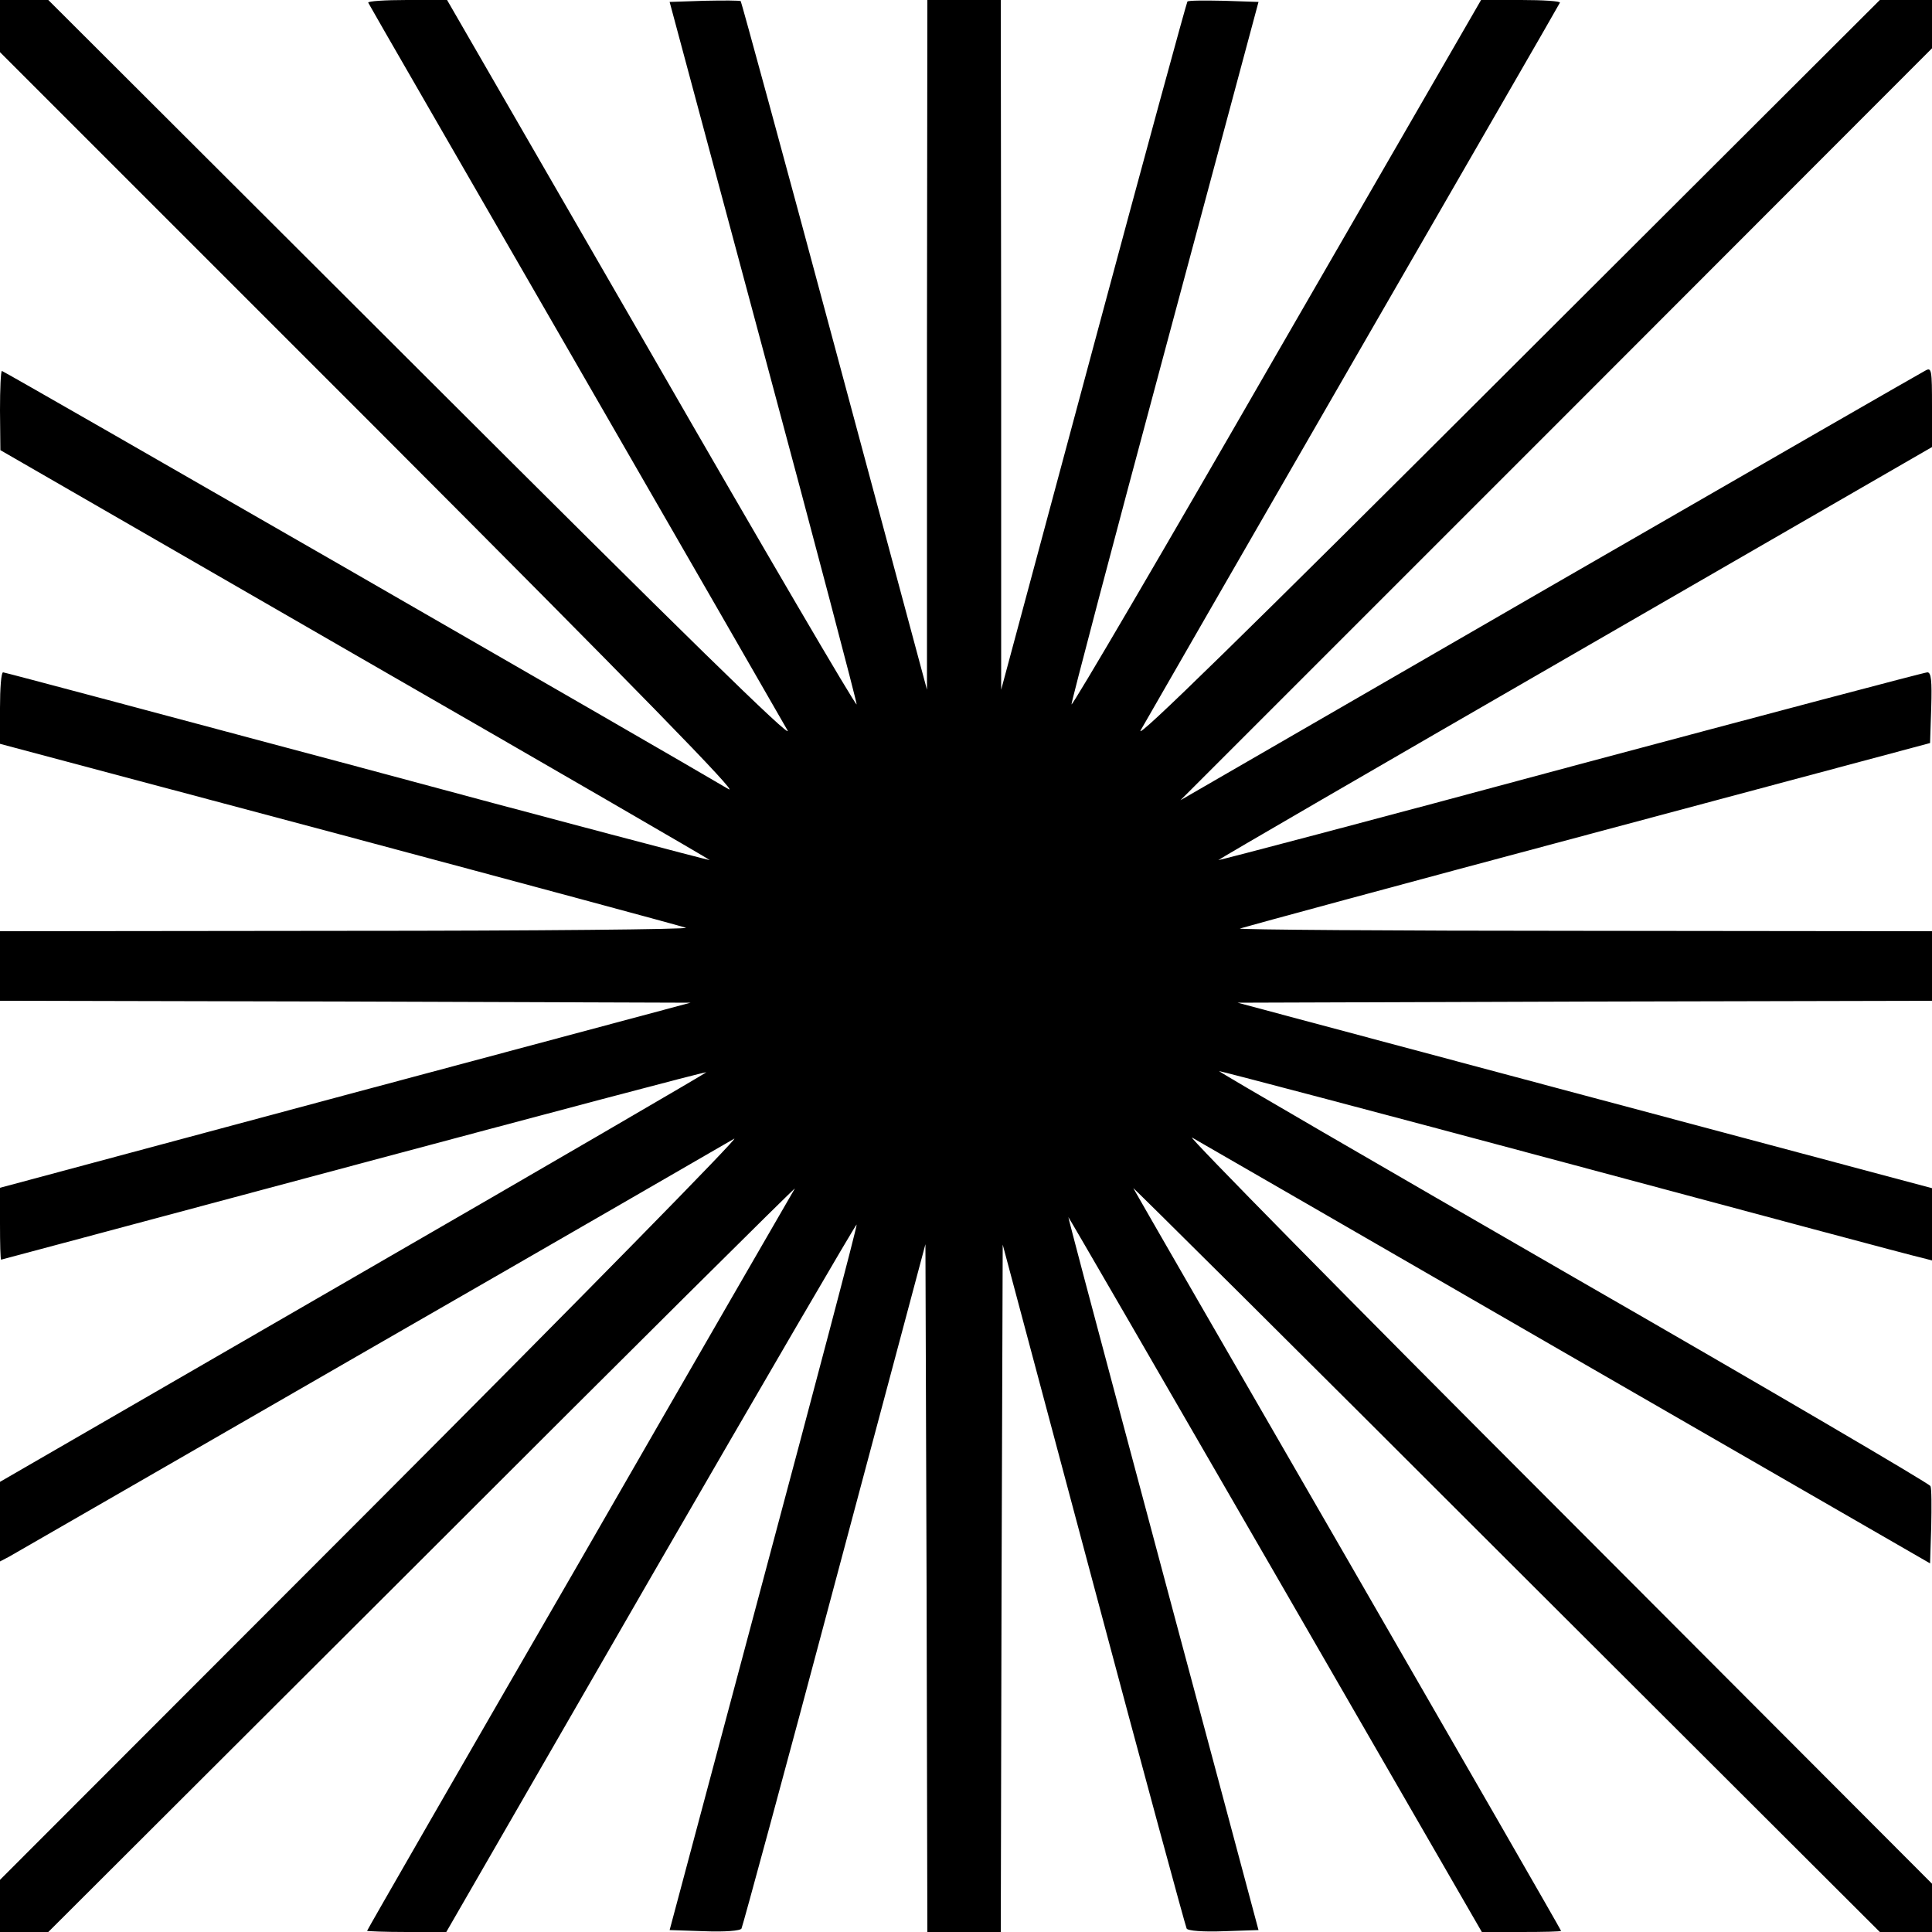
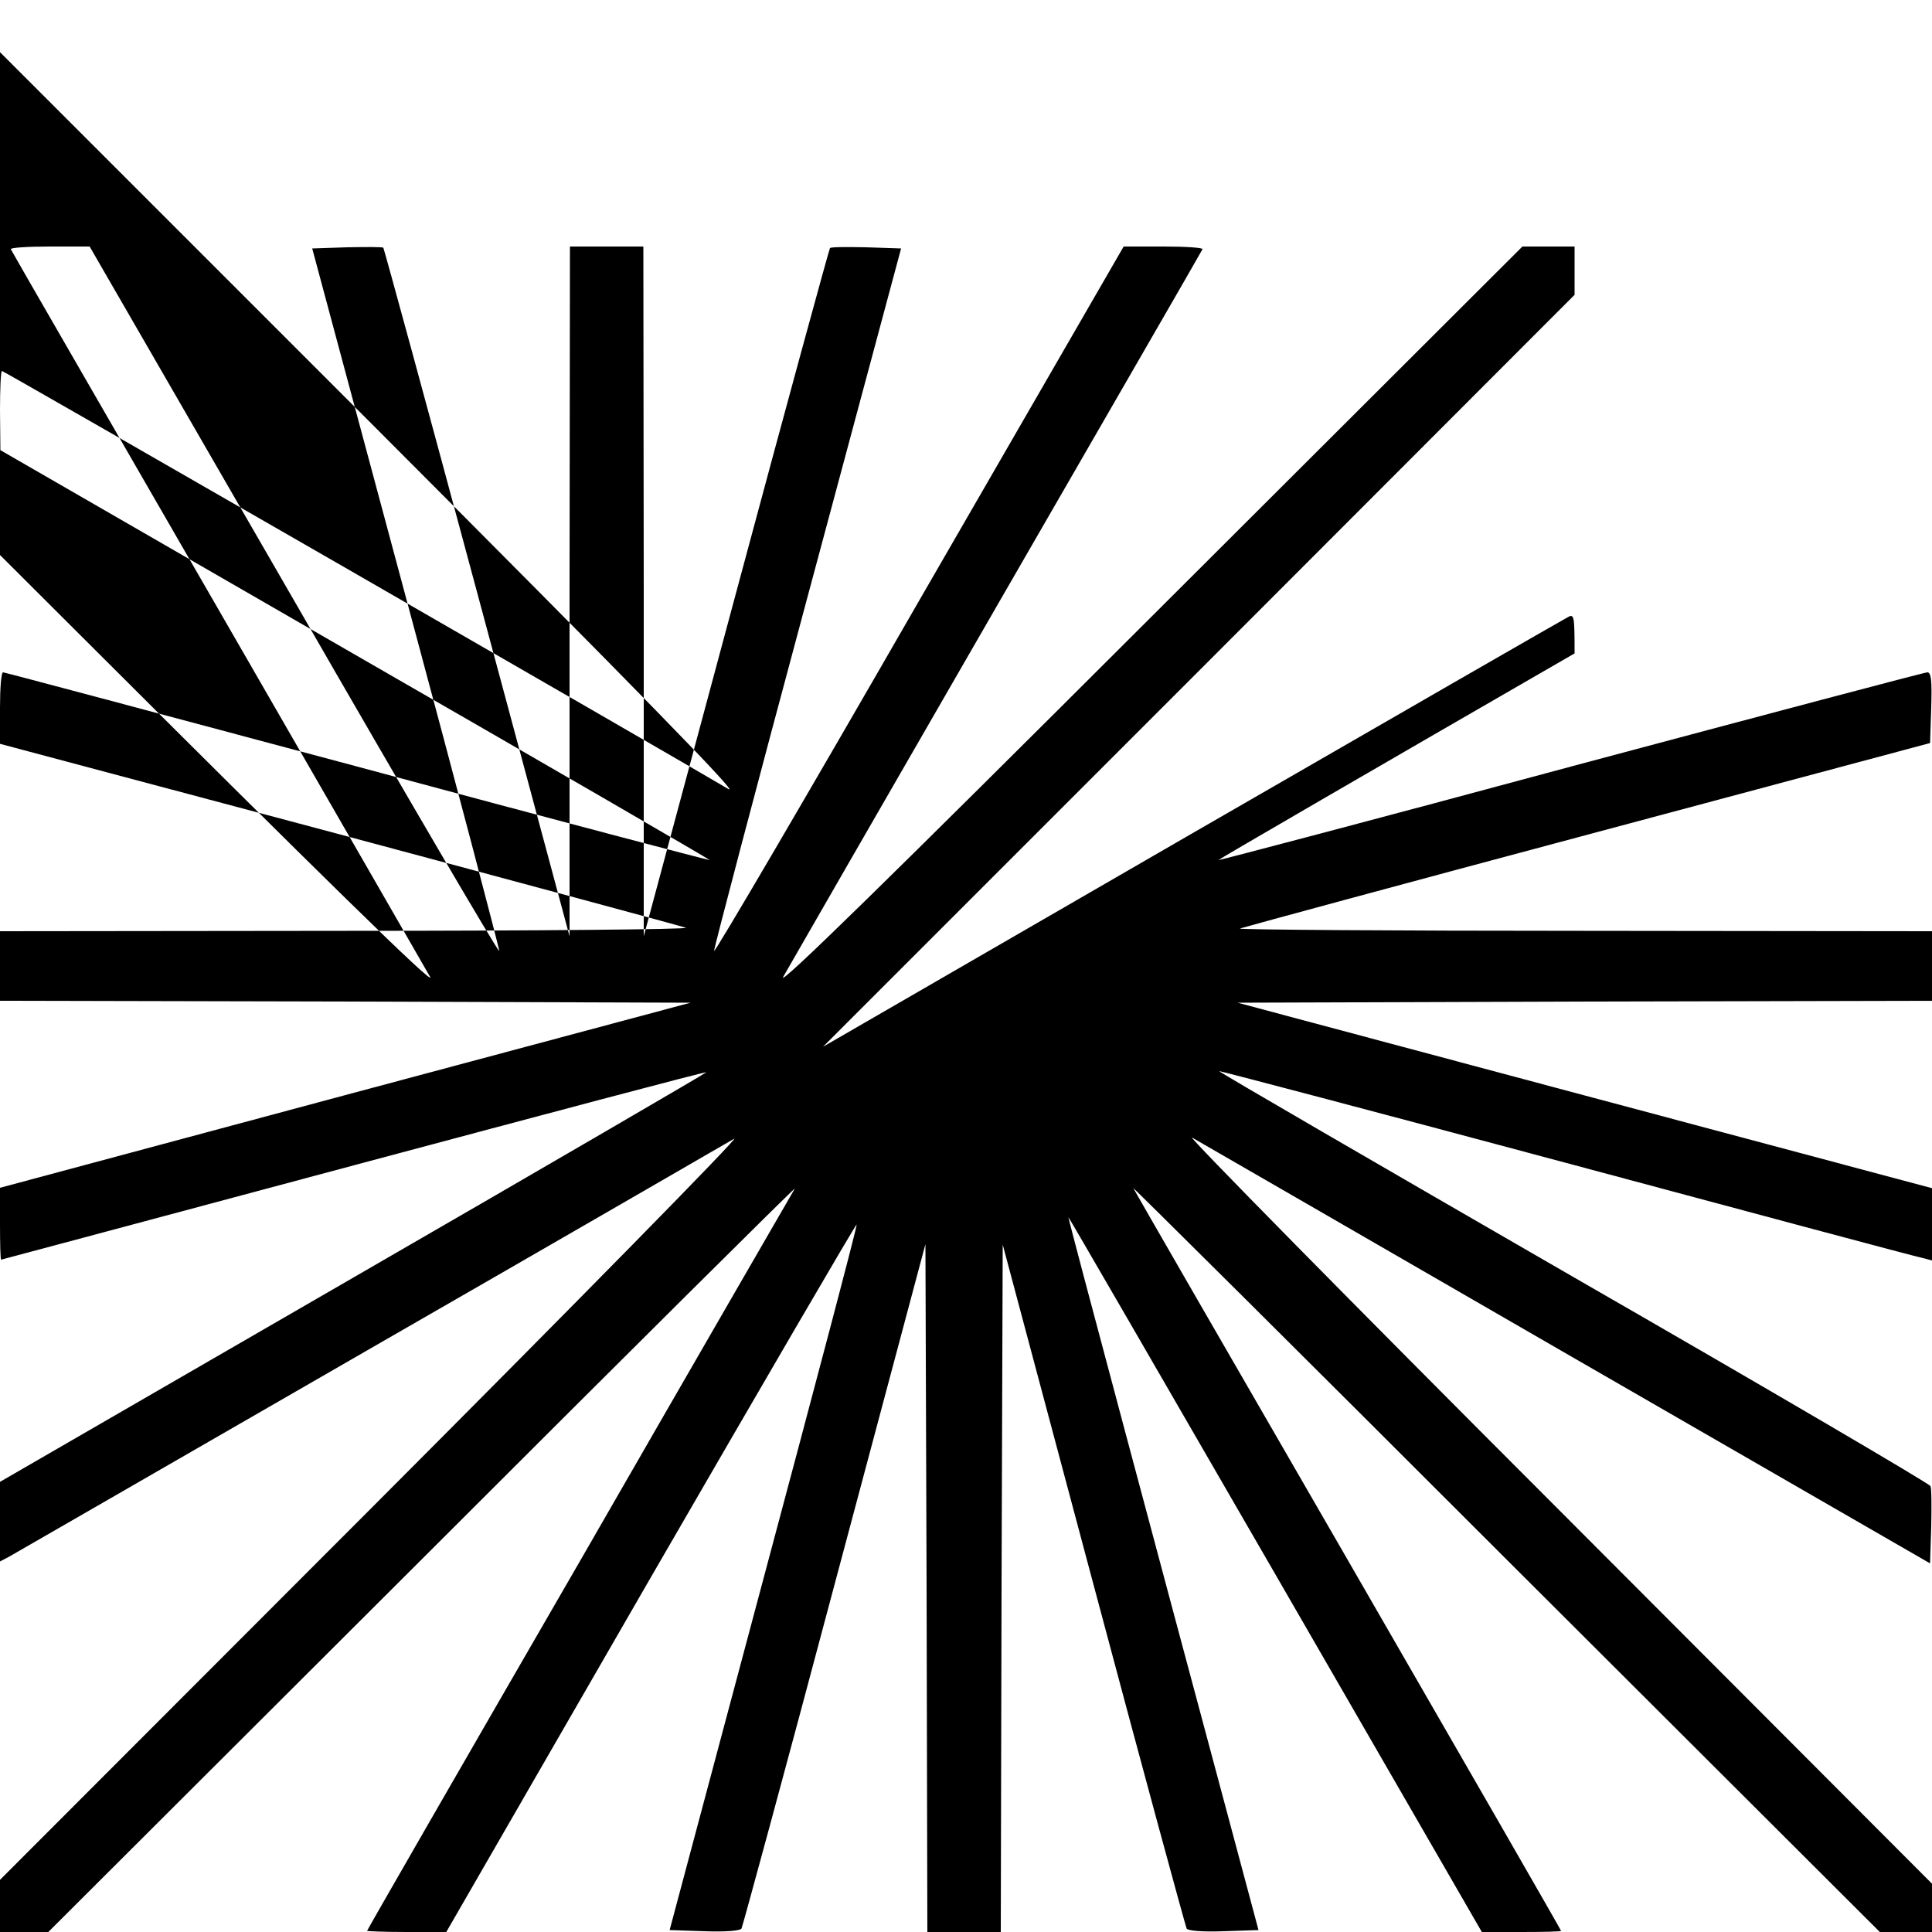
<svg xmlns="http://www.w3.org/2000/svg" version="1.0" width="500pt" height="500pt" viewBox="0 0 500 500" preserveAspectRatio="xMidYMid meet">
  <g transform="translate(0,500) scale(0.1,-0.1)" fill="#000000" stroke="none">
-     <path d="M0 4933 l0 -68 968 -968 c682 -683 952 -960 917 -939 -148 88 -1875 1082 -1880 1082 -3 0 -5 -46 -5 -102 l1 -103 919 -530 c506 -291 918 -530 917 -531 -1 -1 -412 107 -912 242 -501 134 -913 244 -917 244 -5 0 -8 -42 -8 -92 l0 -93 878 -234 c482 -129 886 -238 897 -242 11 -4 -384 -8 -877 -8 l-898 -1 0 -90 0 -90 894 -2 893 -3 -893 -239 -894 -240 0 -93 c0 -51 1 -93 3 -93 1 0 411 110 912 244 501 134 911 243 913 241 1 -1 -409 -240 -913 -531 l-915 -529 0 -103 0 -103 23 12 c12 7 431 248 932 537 501 288 926 534 945 545 19 11 -400 -416 -932 -949 l-968 -969 0 -68 0 -67 62 0 63 0 969 967 c533 533 966 963 963 957 -3 -5 -254 -439 -556 -964 -303 -524 -551 -955 -551 -957 0 -1 46 -3 103 -3 l102 0 530 919 c292 505 531 915 532 912 2 -3 -107 -415 -241 -916 l-243 -910 90 -3 c53 -2 93 1 96 7 3 6 112 406 241 891 l235 880 3 -890 2 -890 95 0 95 0 2 890 3 889 235 -880 c129 -484 238 -884 241 -890 3 -6 43 -9 96 -7 l90 3 -103 385 c-57 212 -168 627 -247 923 -79 295 -143 537 -142 537 1 0 242 -416 536 -925 l534 -925 102 0 c57 0 103 1 103 3 0 2 -248 433 -551 958 -303 524 -553 958 -556 964 -3 5 430 -425 963 -958 l969 -967 68 0 67 0 0 62 0 63 -972 974 c-535 535 -959 966 -943 957 17 -10 453 -261 970 -560 l940 -542 3 95 c1 52 1 99 -2 105 -2 6 -418 250 -924 541 -506 292 -918 531 -917 533 1 1 404 -105 896 -237 492 -132 906 -243 922 -246 l27 -7 0 93 0 94 -899 240 -898 240 898 3 899 2 0 90 0 90 -902 1 c-497 0 -897 3 -889 6 8 3 413 113 900 243 l886 237 3 92 c2 69 0 91 -10 91 -7 0 -422 -110 -923 -244 -500 -135 -911 -243 -912 -242 -1 1 414 242 922 535 l925 534 0 104 c0 96 -1 103 -17 94 -10 -5 -448 -257 -973 -560 l-955 -552 973 973 972 973 0 63 0 62 -67 0 -68 0 -969 -967 c-669 -668 -961 -954 -944 -923 14 25 263 457 553 960 290 503 530 918 532 923 2 4 -43 7 -100 7 l-104 0 -529 -916 c-290 -504 -529 -912 -531 -907 -1 4 107 415 241 913 l243 905 -90 3 c-49 1 -91 1 -94 -2 -2 -2 -112 -404 -243 -892 l-239 -889 0 893 -1 892 -95 0 -95 0 -1 -892 0 -893 -239 889 c-131 488 -241 890 -243 893 -3 2 -45 2 -94 1 l-90 -3 243 -905 c134 -498 242 -909 241 -913 -2 -5 -241 403 -531 907 l-529 916 -104 0 c-57 0 -102 -3 -100 -7 2 -5 242 -420 532 -923 290 -503 539 -935 553 -960 17 -31 -276 256 -944 923 l-969 967 -63 0 -62 0 0 -67z" />
+     <path d="M0 4933 l0 -68 968 -968 c682 -683 952 -960 917 -939 -148 88 -1875 1082 -1880 1082 -3 0 -5 -46 -5 -102 l1 -103 919 -530 c506 -291 918 -530 917 -531 -1 -1 -412 107 -912 242 -501 134 -913 244 -917 244 -5 0 -8 -42 -8 -92 l0 -93 878 -234 c482 -129 886 -238 897 -242 11 -4 -384 -8 -877 -8 l-898 -1 0 -90 0 -90 894 -2 893 -3 -893 -239 -894 -240 0 -93 c0 -51 1 -93 3 -93 1 0 411 110 912 244 501 134 911 243 913 241 1 -1 -409 -240 -913 -531 l-915 -529 0 -103 0 -103 23 12 c12 7 431 248 932 537 501 288 926 534 945 545 19 11 -400 -416 -932 -949 l-968 -969 0 -68 0 -67 62 0 63 0 969 967 c533 533 966 963 963 957 -3 -5 -254 -439 -556 -964 -303 -524 -551 -955 -551 -957 0 -1 46 -3 103 -3 l102 0 530 919 c292 505 531 915 532 912 2 -3 -107 -415 -241 -916 l-243 -910 90 -3 c53 -2 93 1 96 7 3 6 112 406 241 891 l235 880 3 -890 2 -890 95 0 95 0 2 890 3 889 235 -880 c129 -484 238 -884 241 -890 3 -6 43 -9 96 -7 l90 3 -103 385 c-57 212 -168 627 -247 923 -79 295 -143 537 -142 537 1 0 242 -416 536 -925 l534 -925 102 0 c57 0 103 1 103 3 0 2 -248 433 -551 958 -303 524 -553 958 -556 964 -3 5 430 -425 963 -958 l969 -967 68 0 67 0 0 62 0 63 -972 974 c-535 535 -959 966 -943 957 17 -10 453 -261 970 -560 l940 -542 3 95 c1 52 1 99 -2 105 -2 6 -418 250 -924 541 -506 292 -918 531 -917 533 1 1 404 -105 896 -237 492 -132 906 -243 922 -246 l27 -7 0 93 0 94 -899 240 -898 240 898 3 899 2 0 90 0 90 -902 1 c-497 0 -897 3 -889 6 8 3 413 113 900 243 l886 237 3 92 c2 69 0 91 -10 91 -7 0 -422 -110 -923 -244 -500 -135 -911 -243 -912 -242 -1 1 414 242 922 535 c0 96 -1 103 -17 94 -10 -5 -448 -257 -973 -560 l-955 -552 973 973 972 973 0 63 0 62 -67 0 -68 0 -969 -967 c-669 -668 -961 -954 -944 -923 14 25 263 457 553 960 290 503 530 918 532 923 2 4 -43 7 -100 7 l-104 0 -529 -916 c-290 -504 -529 -912 -531 -907 -1 4 107 415 241 913 l243 905 -90 3 c-49 1 -91 1 -94 -2 -2 -2 -112 -404 -243 -892 l-239 -889 0 893 -1 892 -95 0 -95 0 -1 -892 0 -893 -239 889 c-131 488 -241 890 -243 893 -3 2 -45 2 -94 1 l-90 -3 243 -905 c134 -498 242 -909 241 -913 -2 -5 -241 403 -531 907 l-529 916 -104 0 c-57 0 -102 -3 -100 -7 2 -5 242 -420 532 -923 290 -503 539 -935 553 -960 17 -31 -276 256 -944 923 l-969 967 -63 0 -62 0 0 -67z" />
  </g>
</svg>